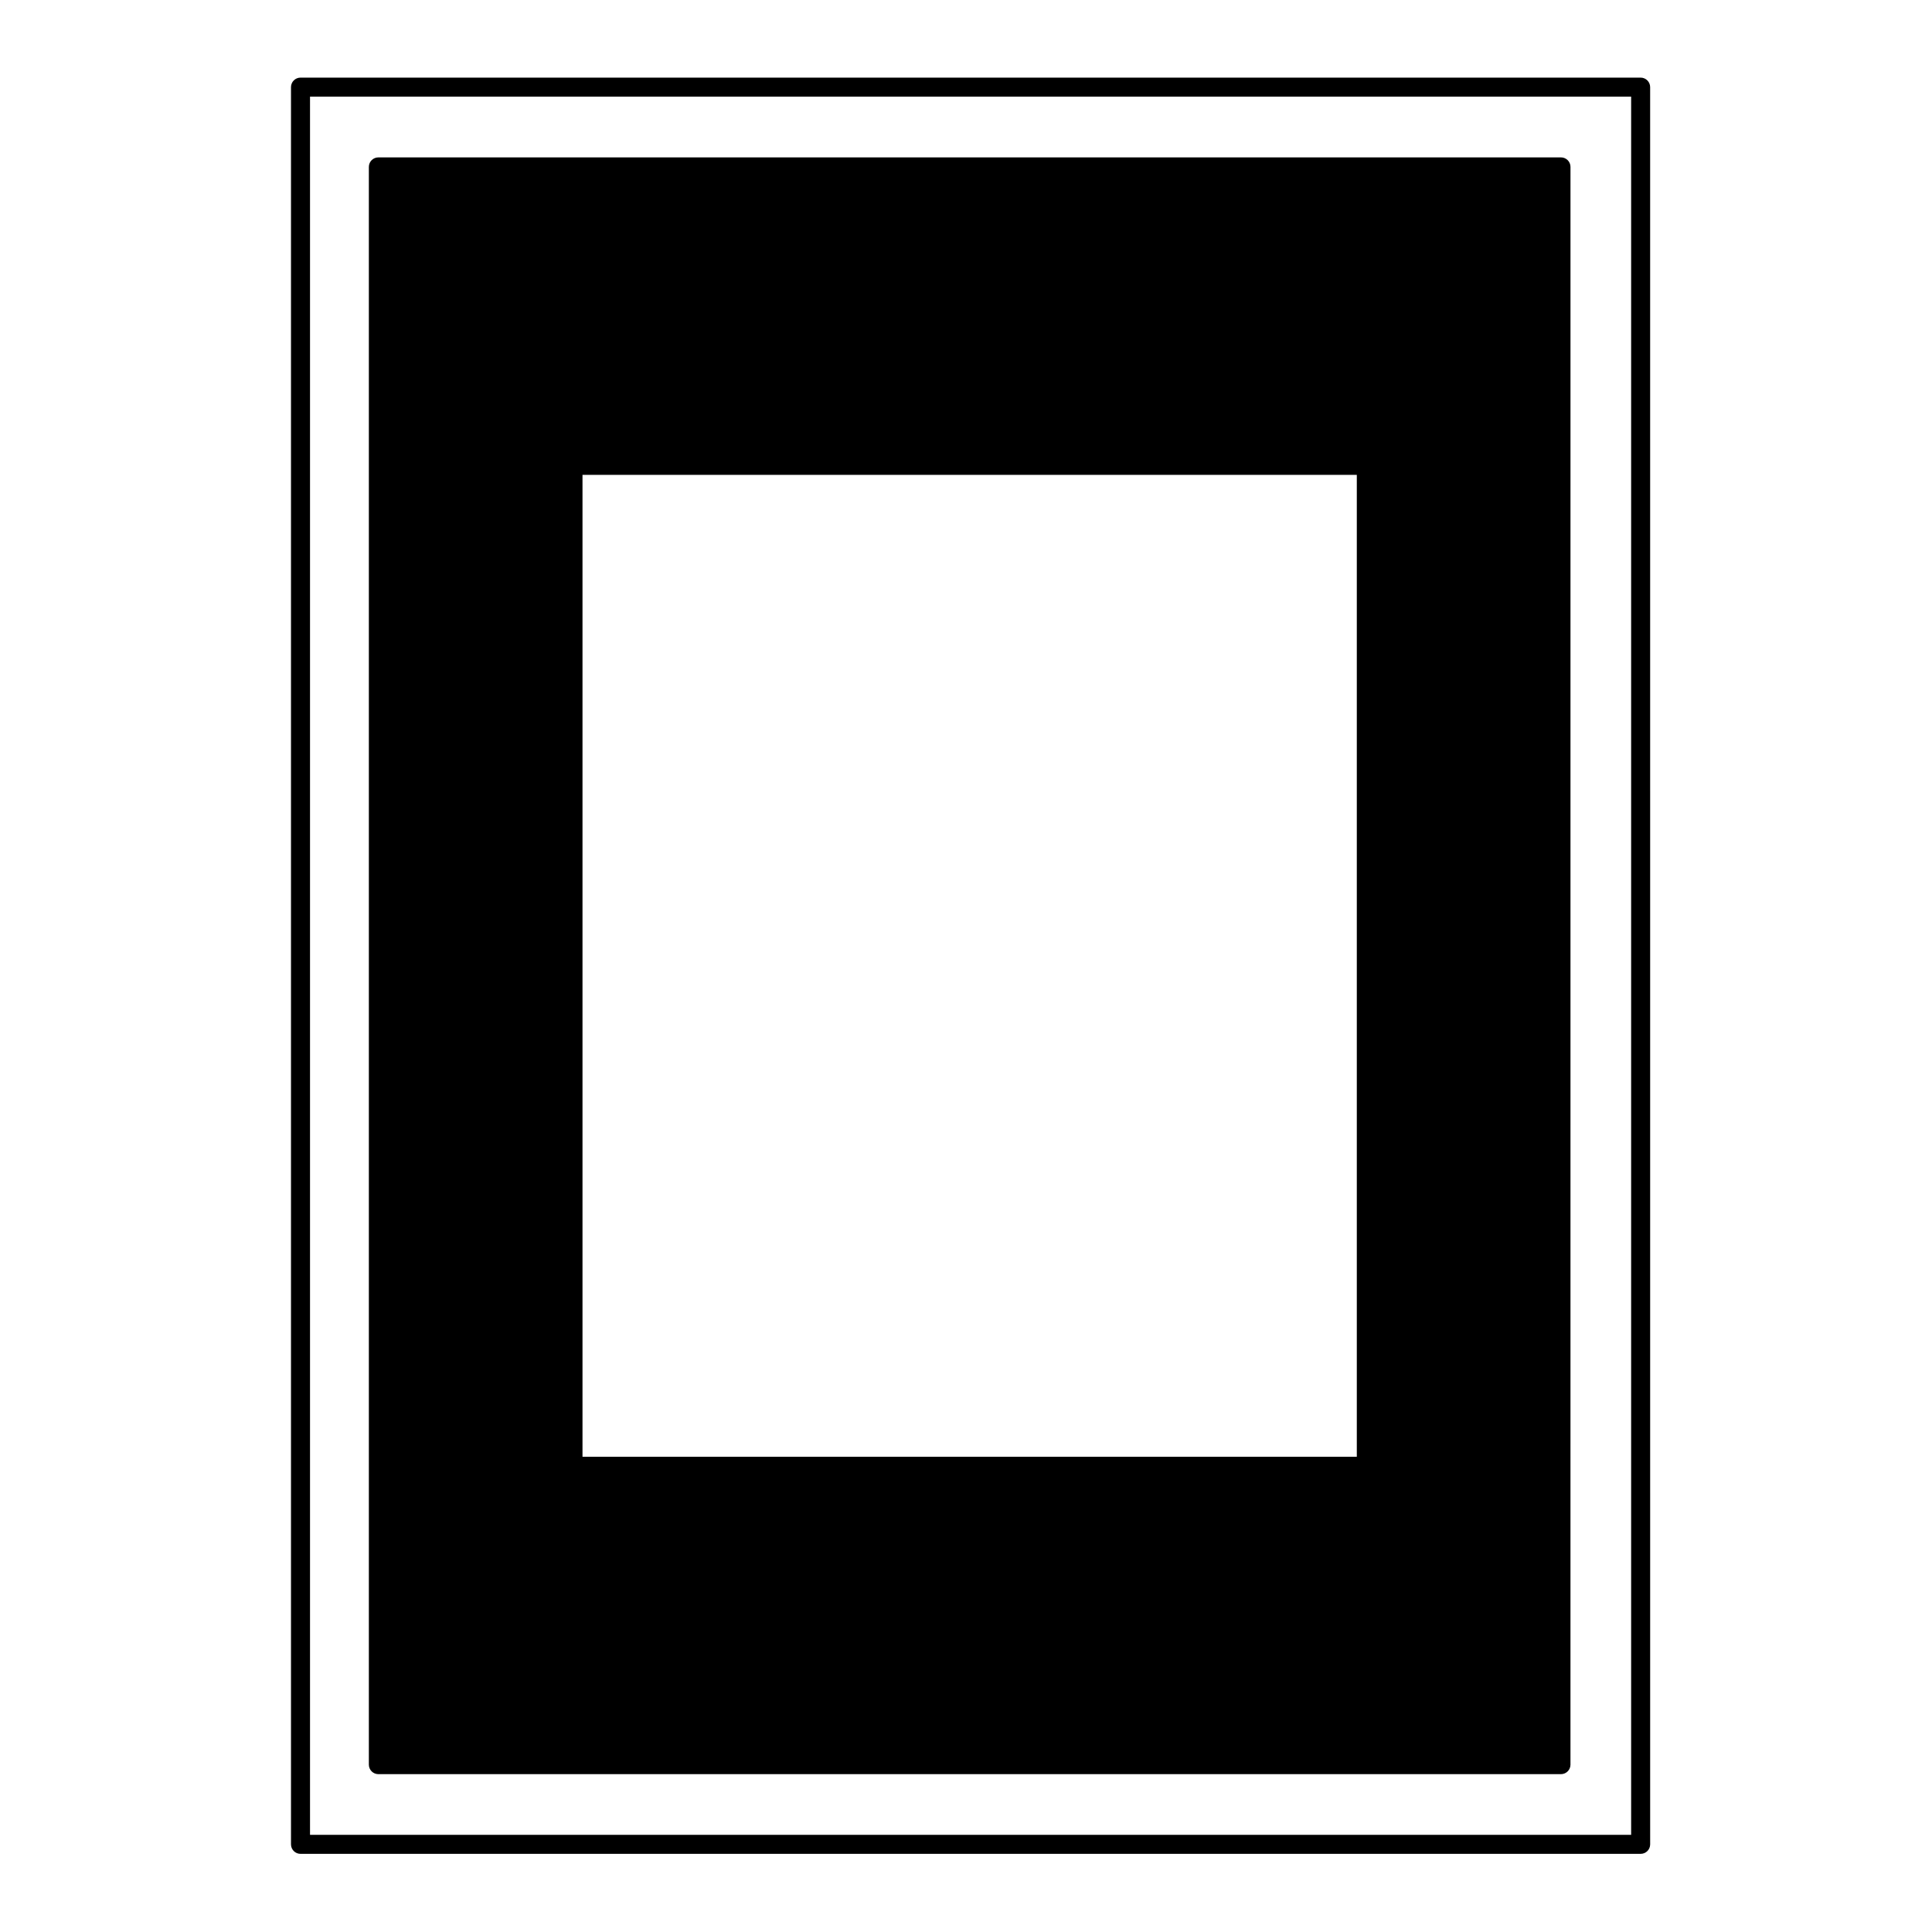
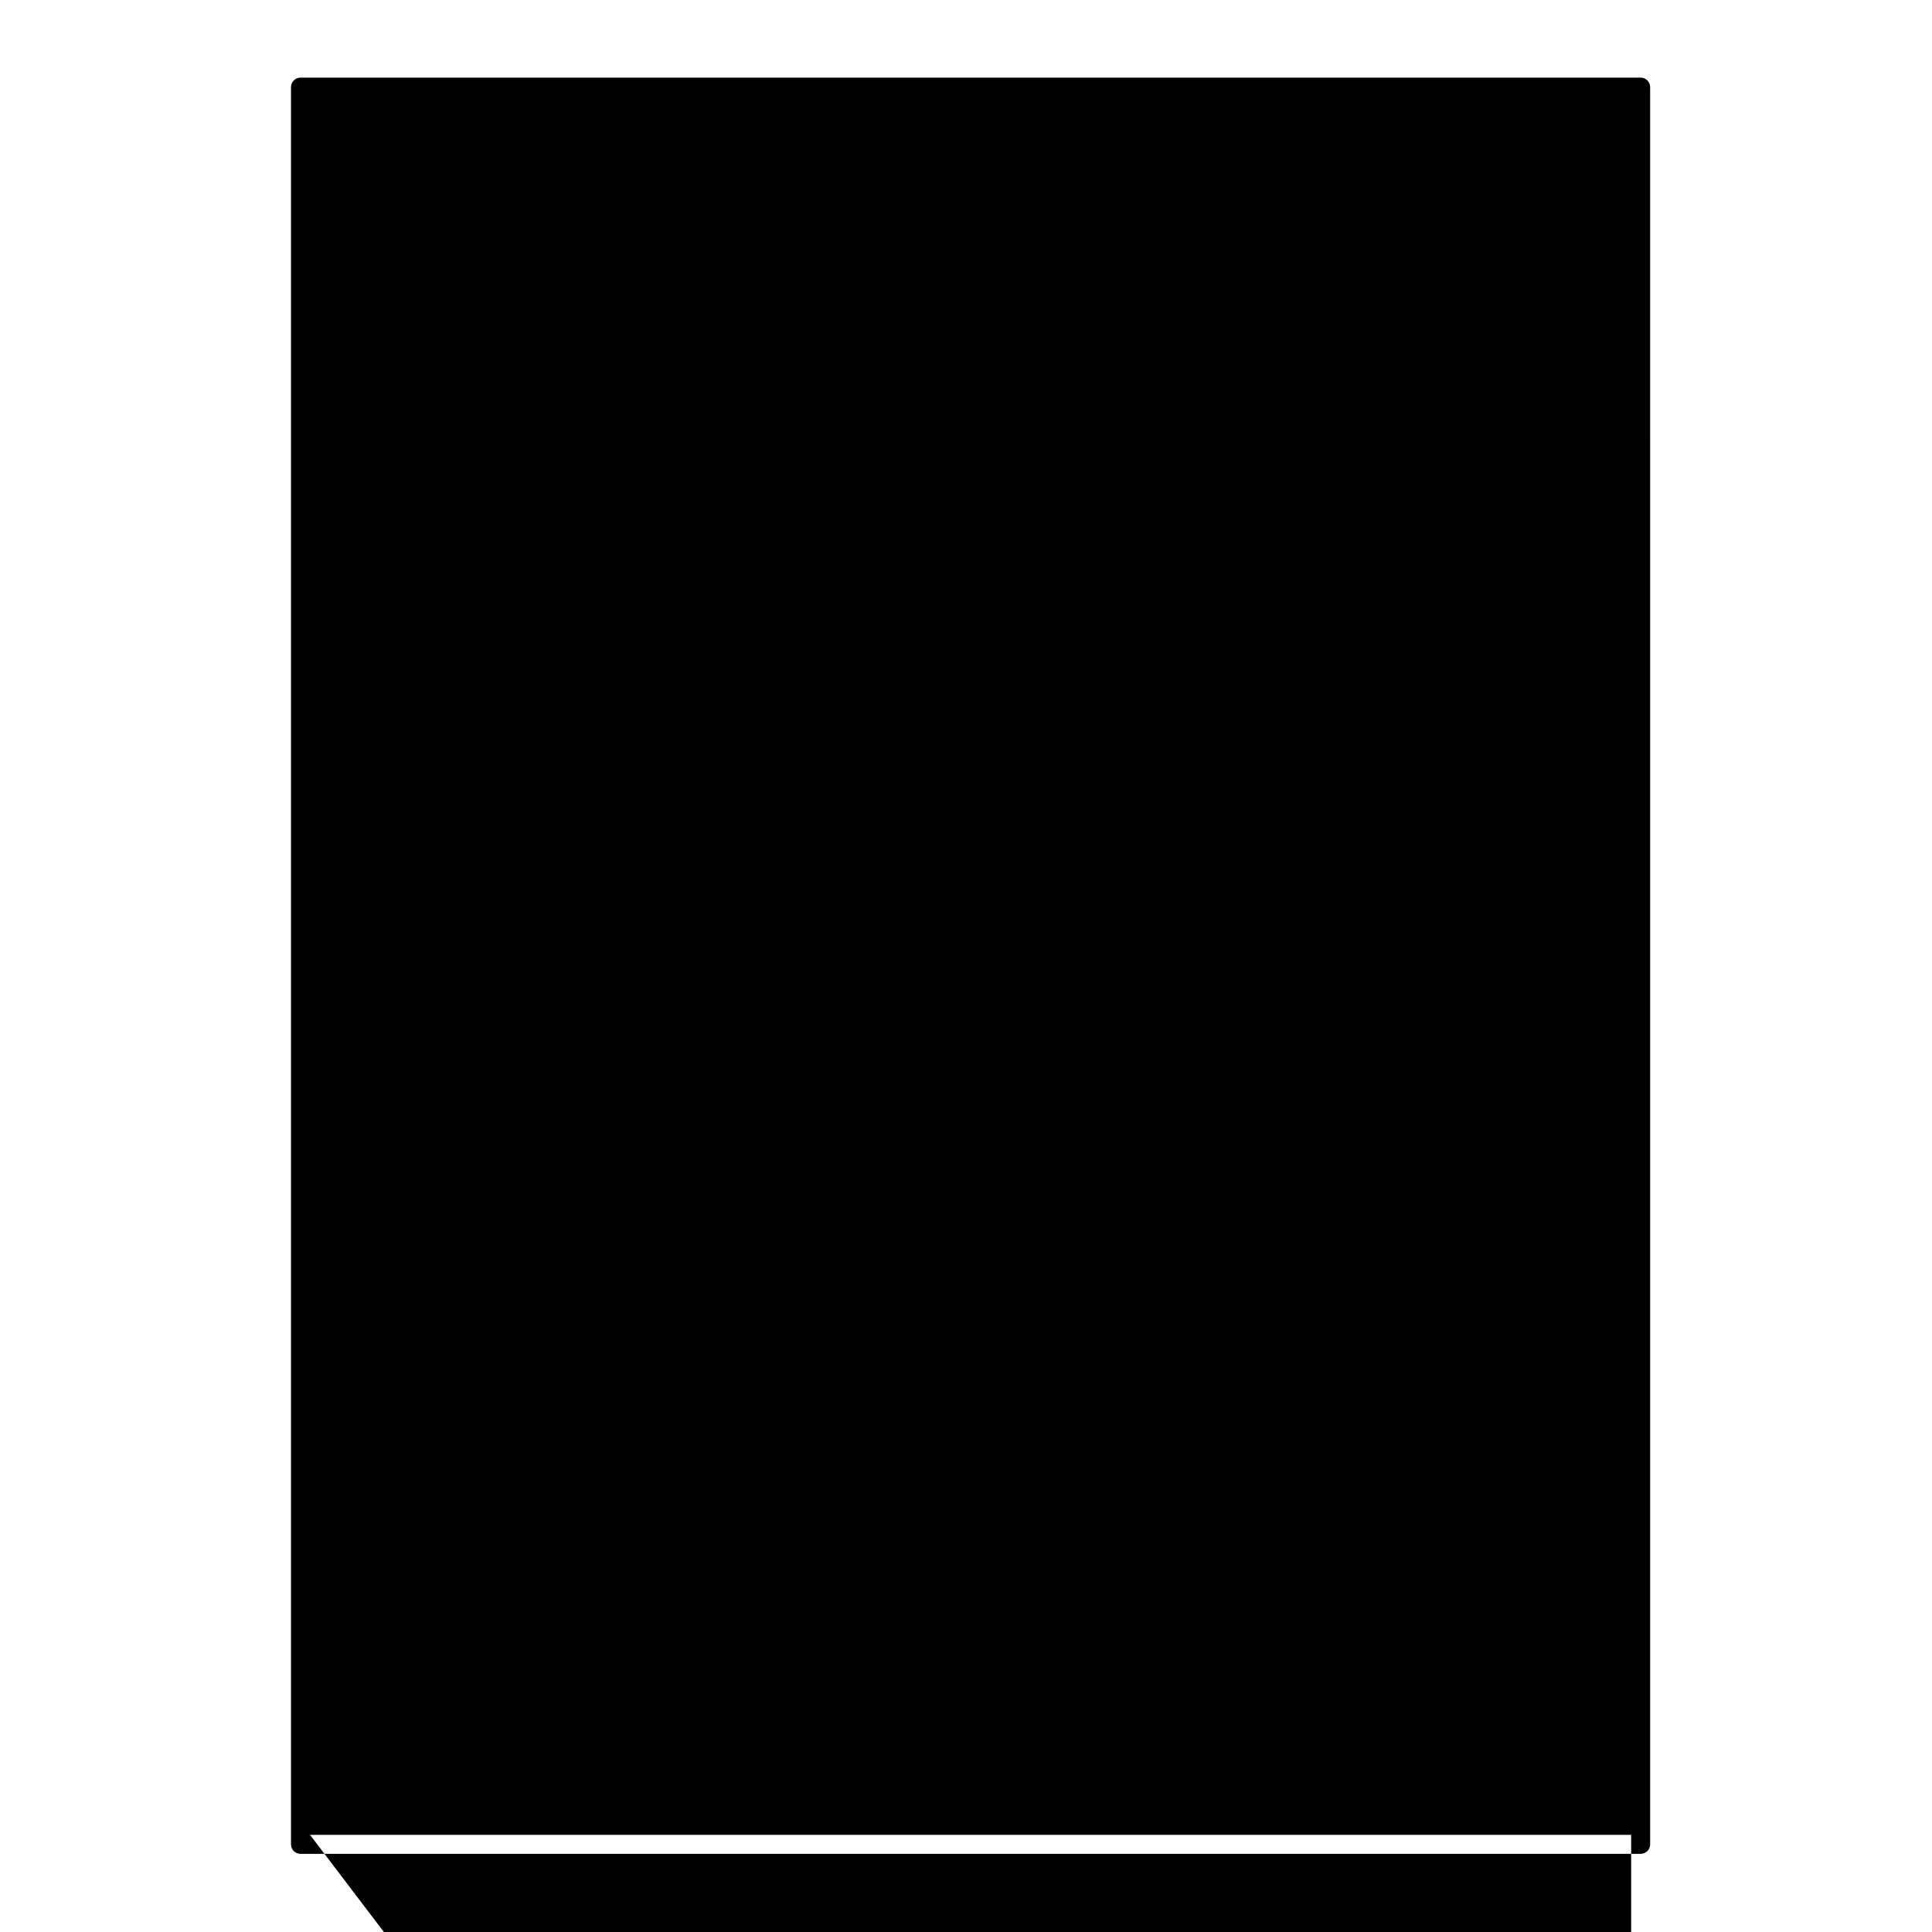
<svg xmlns="http://www.w3.org/2000/svg" fill="#000000" width="800px" height="800px" version="1.1" viewBox="144 144 512 512">
  <g>
-     <path d="m223.64 635.29h355.15c1.391 0 2.519-1.129 2.519-2.519l-0.004-465.68c0-1.391-1.129-2.519-2.519-2.519h-355.15c-1.391 0-2.519 1.129-2.519 2.519v465.68c0 1.391 1.129 2.519 2.519 2.519zm2.519-5.039v-460.64h350.11v460.64z" />
-     <path d="m557.67 185.71h-313.4c-1.391 0-2.519 1.129-2.519 2.519v423.42c0 1.391 1.129 2.519 2.519 2.519h313.4c1.391 0 2.519-1.129 2.519-2.519l0.004-423.42c0-1.395-1.129-2.519-2.519-2.519zm-54.102 84.129v260.22h-205.2v-260.22z" />
+     <path d="m223.64 635.29h355.15c1.391 0 2.519-1.129 2.519-2.519l-0.004-465.68c0-1.391-1.129-2.519-2.519-2.519h-355.15c-1.391 0-2.519 1.129-2.519 2.519v465.68c0 1.391 1.129 2.519 2.519 2.519zm2.519-5.039h350.11v460.64z" />
  </g>
</svg>